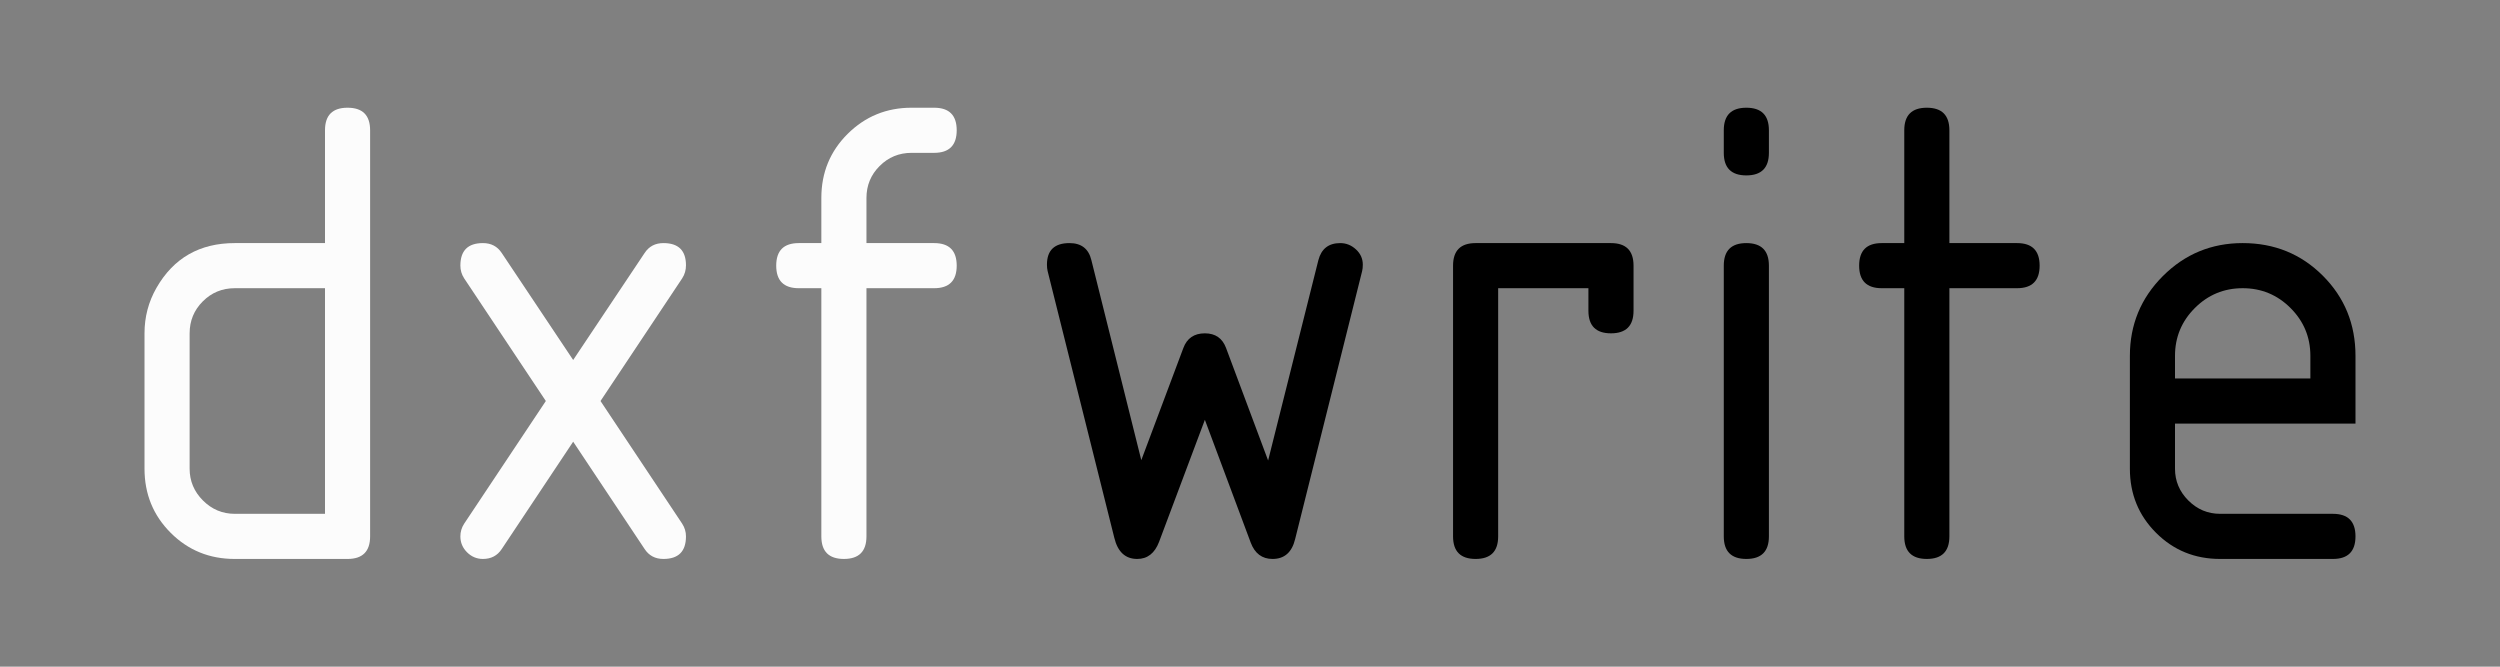
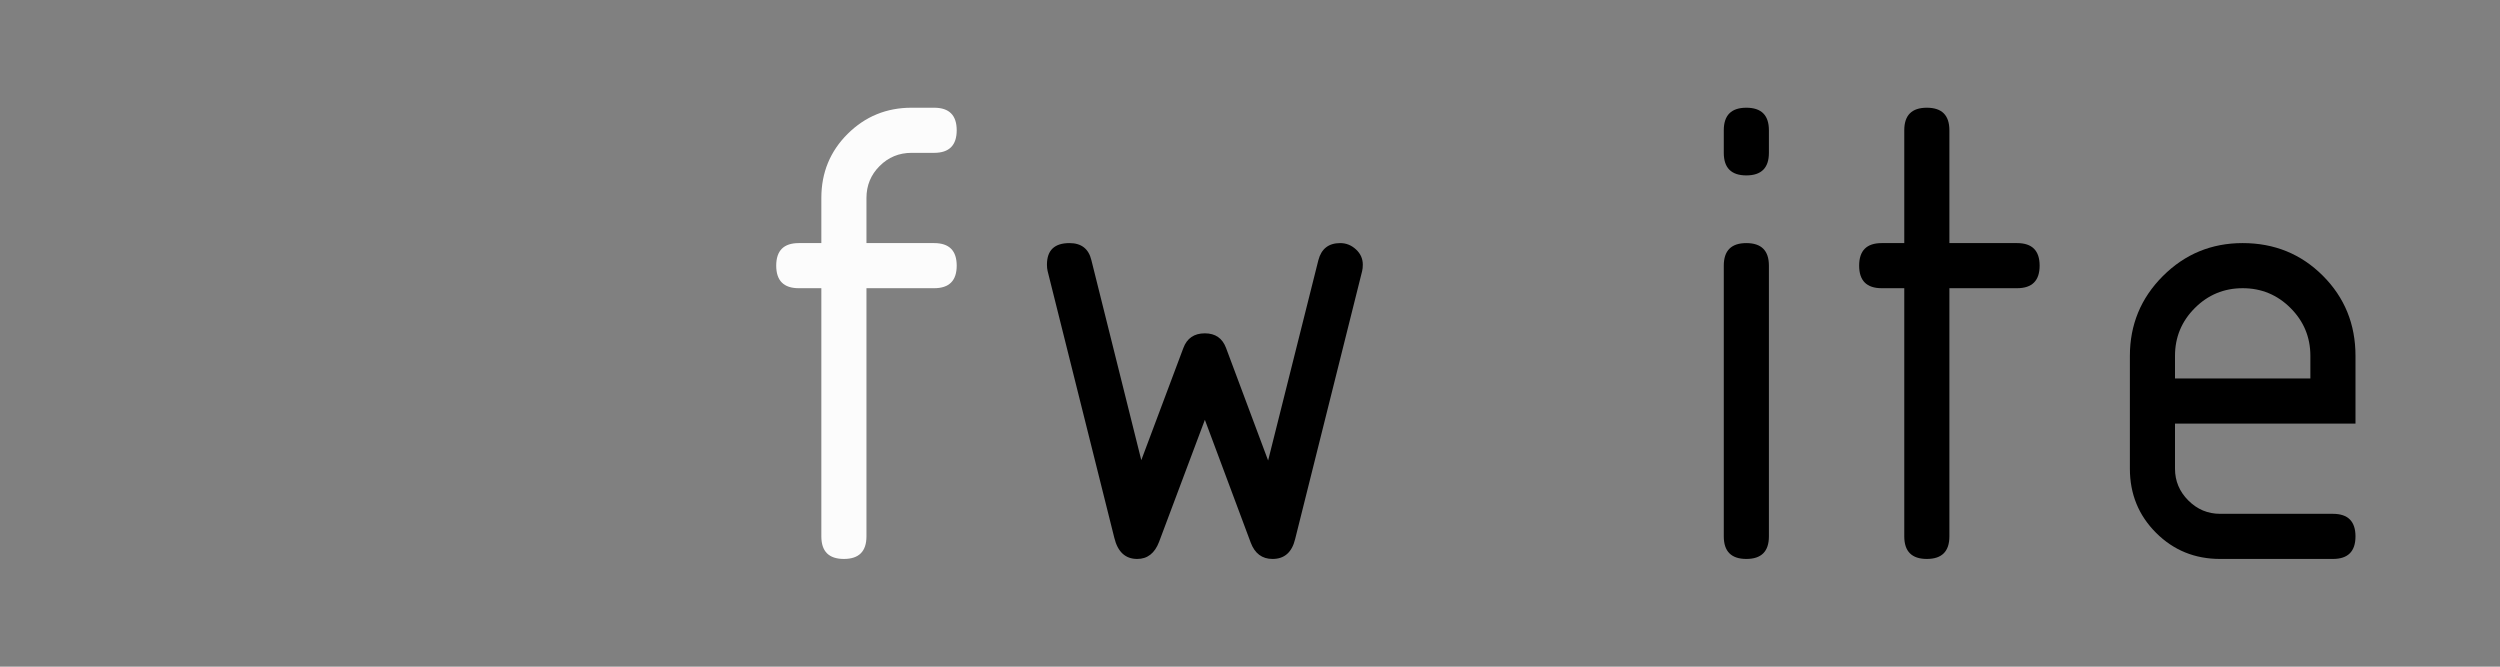
<svg xmlns="http://www.w3.org/2000/svg" width="100%" height="100%" viewBox="0 0 240 64" version="1.1" xml:space="preserve" style="fill-rule:evenodd;clip-rule:evenodd;stroke-linejoin:round;stroke-miterlimit:1.414;">
  <rect x="0" y="0" width="240" height="64" fill="#808080" stroke="none" />
-   <rect id="dxfwrite-logo-font" x="-240" y="0" width="240" height="64" style="fill:none;" />
-   <rect id="dxfwrite-logo-curves" x="0" y="0" width="240" height="64" style="fill:none;" />
  <g>
-     <path d="M13.873,32c0,-1.575 0.383,-3.03 1.148,-4.365c1.641,-2.865 4.146,-4.298 7.515,-4.298l8.664,0l0,-10.83c0,-1.444 0.722,-2.166 2.165,-2.166c1.444,0 2.166,0.722 2.166,2.166l0,38.986c0,1.444 -0.722,2.166 -2.166,2.166l-10.829,0c-2.428,0 -4.479,-0.837 -6.153,-2.511c-1.673,-1.673 -2.51,-3.724 -2.51,-6.153l0,-12.995Zm8.663,-4.332c-1.203,0 -2.226,0.421 -3.068,1.264c-0.842,0.842 -1.264,1.865 -1.264,3.068l0,12.995c0,1.182 0.427,2.199 1.28,3.052c0.853,0.853 1.871,1.28 3.052,1.28l8.664,0l0,-21.659l-8.664,0Z" style="fill:#fcfcfc;fill-rule:nonzero;" />
-     <path d="M57.649,38.498l7.843,11.781c0.241,0.371 0.361,0.776 0.361,1.214c0,1.444 -0.722,2.166 -2.165,2.166c-0.788,0 -1.39,-0.318 -1.805,-0.952l-6.859,-10.304l-6.858,10.304c-0.416,0.634 -1.018,0.952 -1.805,0.952c-0.591,0 -1.1,-0.214 -1.526,-0.64c-0.427,-0.427 -0.64,-0.936 -0.64,-1.526c0,-0.438 0.12,-0.843 0.361,-1.214l7.843,-11.781l-7.843,-11.781c-0.241,-0.372 -0.361,-0.777 -0.361,-1.215c0,-1.443 0.722,-2.165 2.166,-2.165c0.787,0 1.389,0.317 1.805,0.951l6.858,10.272l6.859,-10.272c0.415,-0.634 1.017,-0.951 1.805,-0.951c1.443,0 2.165,0.711 2.165,2.133c0,0.459 -0.12,0.875 -0.361,1.247l-7.843,11.781Z" style="fill:#fcfcfc;fill-rule:nonzero;" />
    <path d="M76.683,23.337l2.166,0l0,-4.332c0,-2.429 0.842,-4.48 2.526,-6.153c1.685,-1.674 3.731,-2.511 6.137,-2.511l2.166,0c1.444,0 2.166,0.722 2.166,2.166c0,1.444 -0.722,2.166 -2.166,2.166l-2.166,0c-1.203,0 -2.226,0.421 -3.068,1.264c-0.843,0.842 -1.264,1.865 -1.264,3.068l0,4.332l6.498,0c1.444,0 2.166,0.722 2.166,2.165c0,1.444 -0.722,2.166 -2.166,2.166l-6.498,0l0,23.825c0,1.444 -0.722,2.166 -2.166,2.166c-1.443,0 -2.165,-0.722 -2.165,-2.166l0,-23.825l-2.166,0c-1.444,0 -2.166,-0.722 -2.166,-2.166c0,-1.443 0.722,-2.165 2.166,-2.165Z" style="fill:#fcfcfc;fill-rule:nonzero;" />
    <path d="M122.166,53.659c-1.006,0 -1.707,-0.525 -2.1,-1.576l-4.398,-11.781l-4.397,11.716c-0.416,1.094 -1.116,1.641 -2.1,1.641c-1.138,0 -1.871,-0.679 -2.199,-2.035l-6.399,-25.597c-0.044,-0.175 -0.066,-0.382 -0.066,-0.623c0,-1.378 0.722,-2.067 2.166,-2.067c1.138,0 1.838,0.546 2.1,1.64l4.791,19.198l4.037,-10.764c0.35,-0.941 1.039,-1.411 2.067,-1.411c1.007,0 1.685,0.47 2.035,1.411l4.036,10.797l4.824,-19.231c0.285,-1.094 0.985,-1.64 2.1,-1.64c0.569,0 1.072,0.202 1.51,0.607c0.438,0.404 0.656,0.891 0.656,1.46c0,0.241 -0.022,0.448 -0.065,0.623l-6.432,25.728c-0.307,1.269 -1.029,1.904 -2.166,1.904Z" style="fill-rule:nonzero;" />
-     <path d="M139.493,25.502c0,-1.443 0.722,-2.165 2.166,-2.165l12.995,0c1.444,0 2.166,0.722 2.166,2.165l0,4.332c0,1.444 -0.722,2.166 -2.166,2.166c-1.444,0 -2.166,-0.722 -2.166,-2.166l0,-2.166l-8.664,0l0,23.825c0,1.444 -0.721,2.166 -2.165,2.166c-1.444,0 -2.166,-0.722 -2.166,-2.166l0,-25.991Z" style="fill-rule:nonzero;" />
    <path d="M165.483,25.502c0,-1.443 0.722,-2.165 2.166,-2.165c1.444,0 2.166,0.722 2.166,2.165l0,25.991c0,1.444 -0.722,2.166 -2.166,2.166c-1.444,0 -2.166,-0.722 -2.166,-2.166l0,-25.991Zm0,-10.829l0,-2.166c0,-1.444 0.722,-2.166 2.166,-2.166c1.444,0 2.166,0.722 2.166,2.166l0,2.166c0,1.444 -0.722,2.166 -2.166,2.166c-1.444,0 -2.166,-0.722 -2.166,-2.166Z" style="fill-rule:nonzero;" />
    <path d="M182.81,27.668l-2.166,0c-1.444,0 -2.166,-0.722 -2.166,-2.166c0,-1.443 0.722,-2.165 2.166,-2.165l2.166,0l0,-10.83c0,-1.444 0.722,-2.166 2.166,-2.166c1.444,0 2.166,0.722 2.166,2.166l0,10.83l6.497,0c1.444,0 2.166,0.722 2.166,2.165c0,1.444 -0.722,2.166 -2.166,2.166l-6.497,0l0,23.825c0,1.444 -0.722,2.166 -2.166,2.166c-1.444,0 -2.166,-0.722 -2.166,-2.166l0,-23.825Z" style="fill-rule:nonzero;" />
    <path d="M215.298,27.668c-1.794,0 -3.325,0.635 -4.594,1.904c-1.269,1.268 -1.904,2.8 -1.904,4.594l0,2.166l12.996,0l0,-2.166c0,-1.794 -0.635,-3.326 -1.904,-4.594c-1.269,-1.269 -2.8,-1.904 -4.594,-1.904Zm-6.498,12.995l0,4.332c0,1.182 0.427,2.199 1.28,3.052c0.853,0.853 1.871,1.28 3.052,1.28l10.829,0c1.444,0 2.166,0.722 2.166,2.166c0,1.444 -0.722,2.166 -2.166,2.166l-10.829,0c-2.428,0 -4.479,-0.837 -6.153,-2.511c-1.674,-1.673 -2.51,-3.724 -2.51,-6.153l0,-10.829c0,-2.997 1.055,-5.552 3.166,-7.663c2.112,-2.111 4.666,-3.166 7.663,-3.166c3.041,0 5.606,1.044 7.695,3.133c2.09,2.09 3.134,4.655 3.134,7.696l0,6.497l-17.327,0Z" style="fill-rule:nonzero;" />
  </g>
</svg>